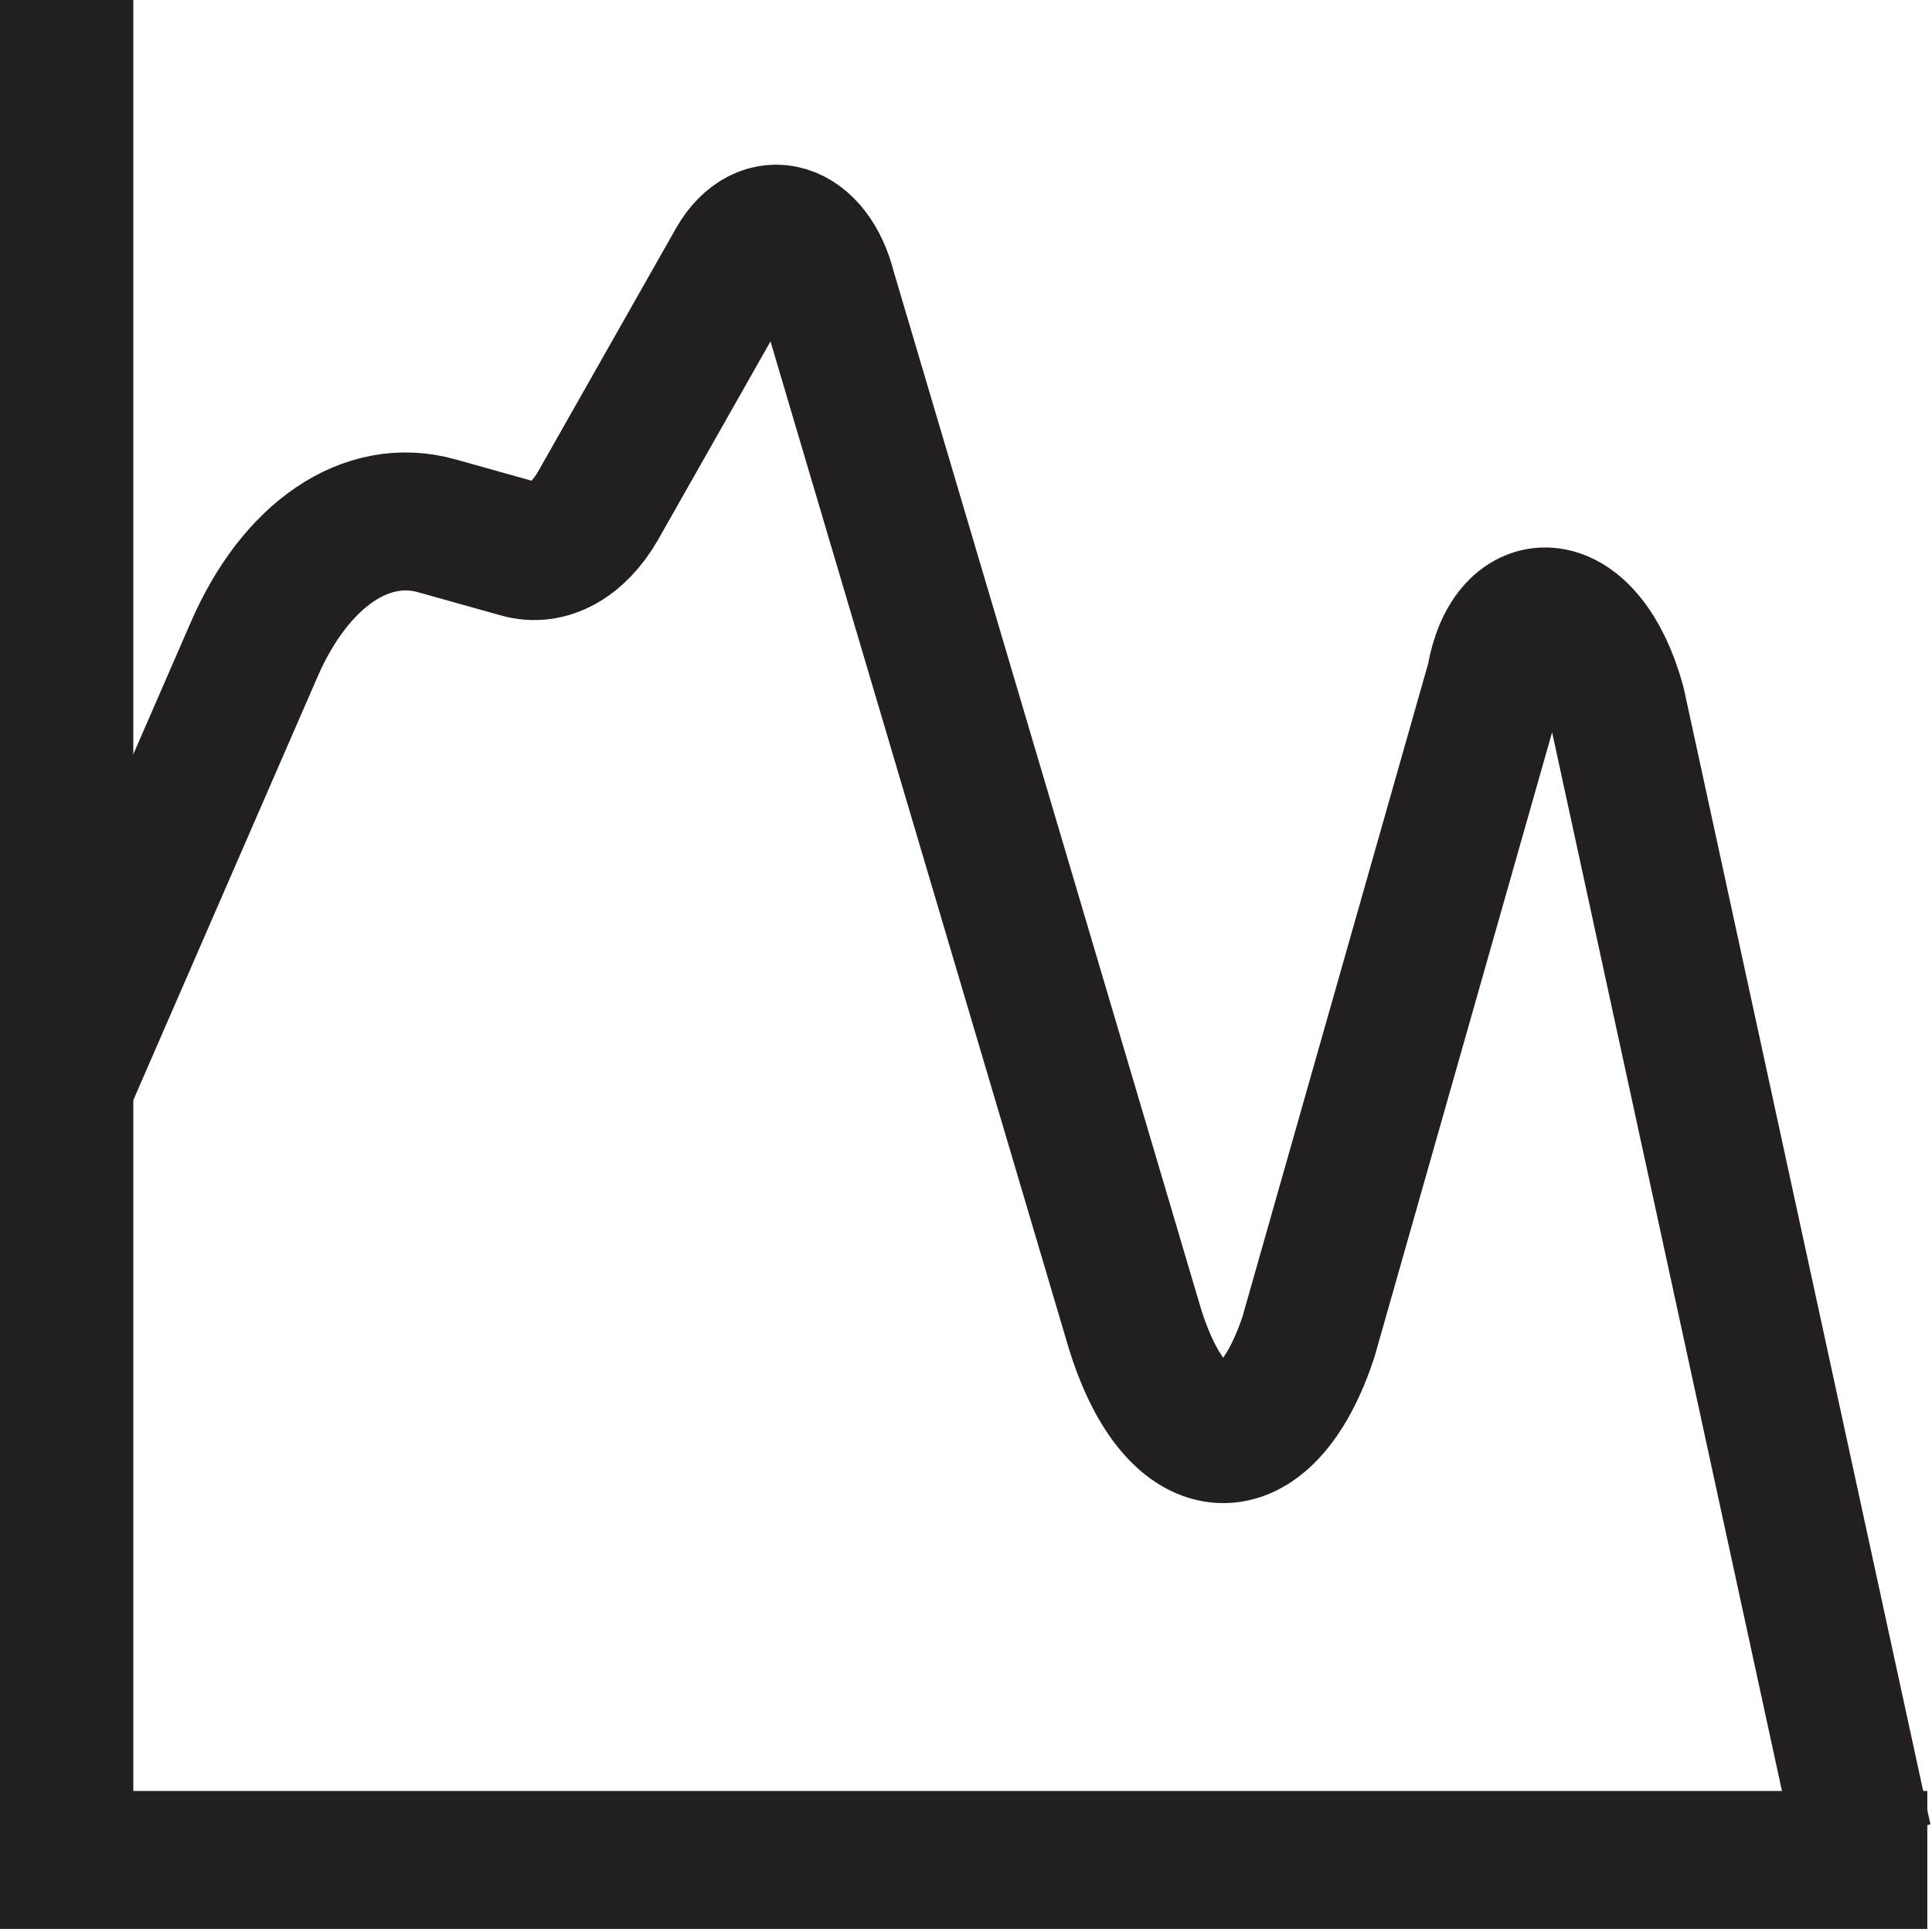
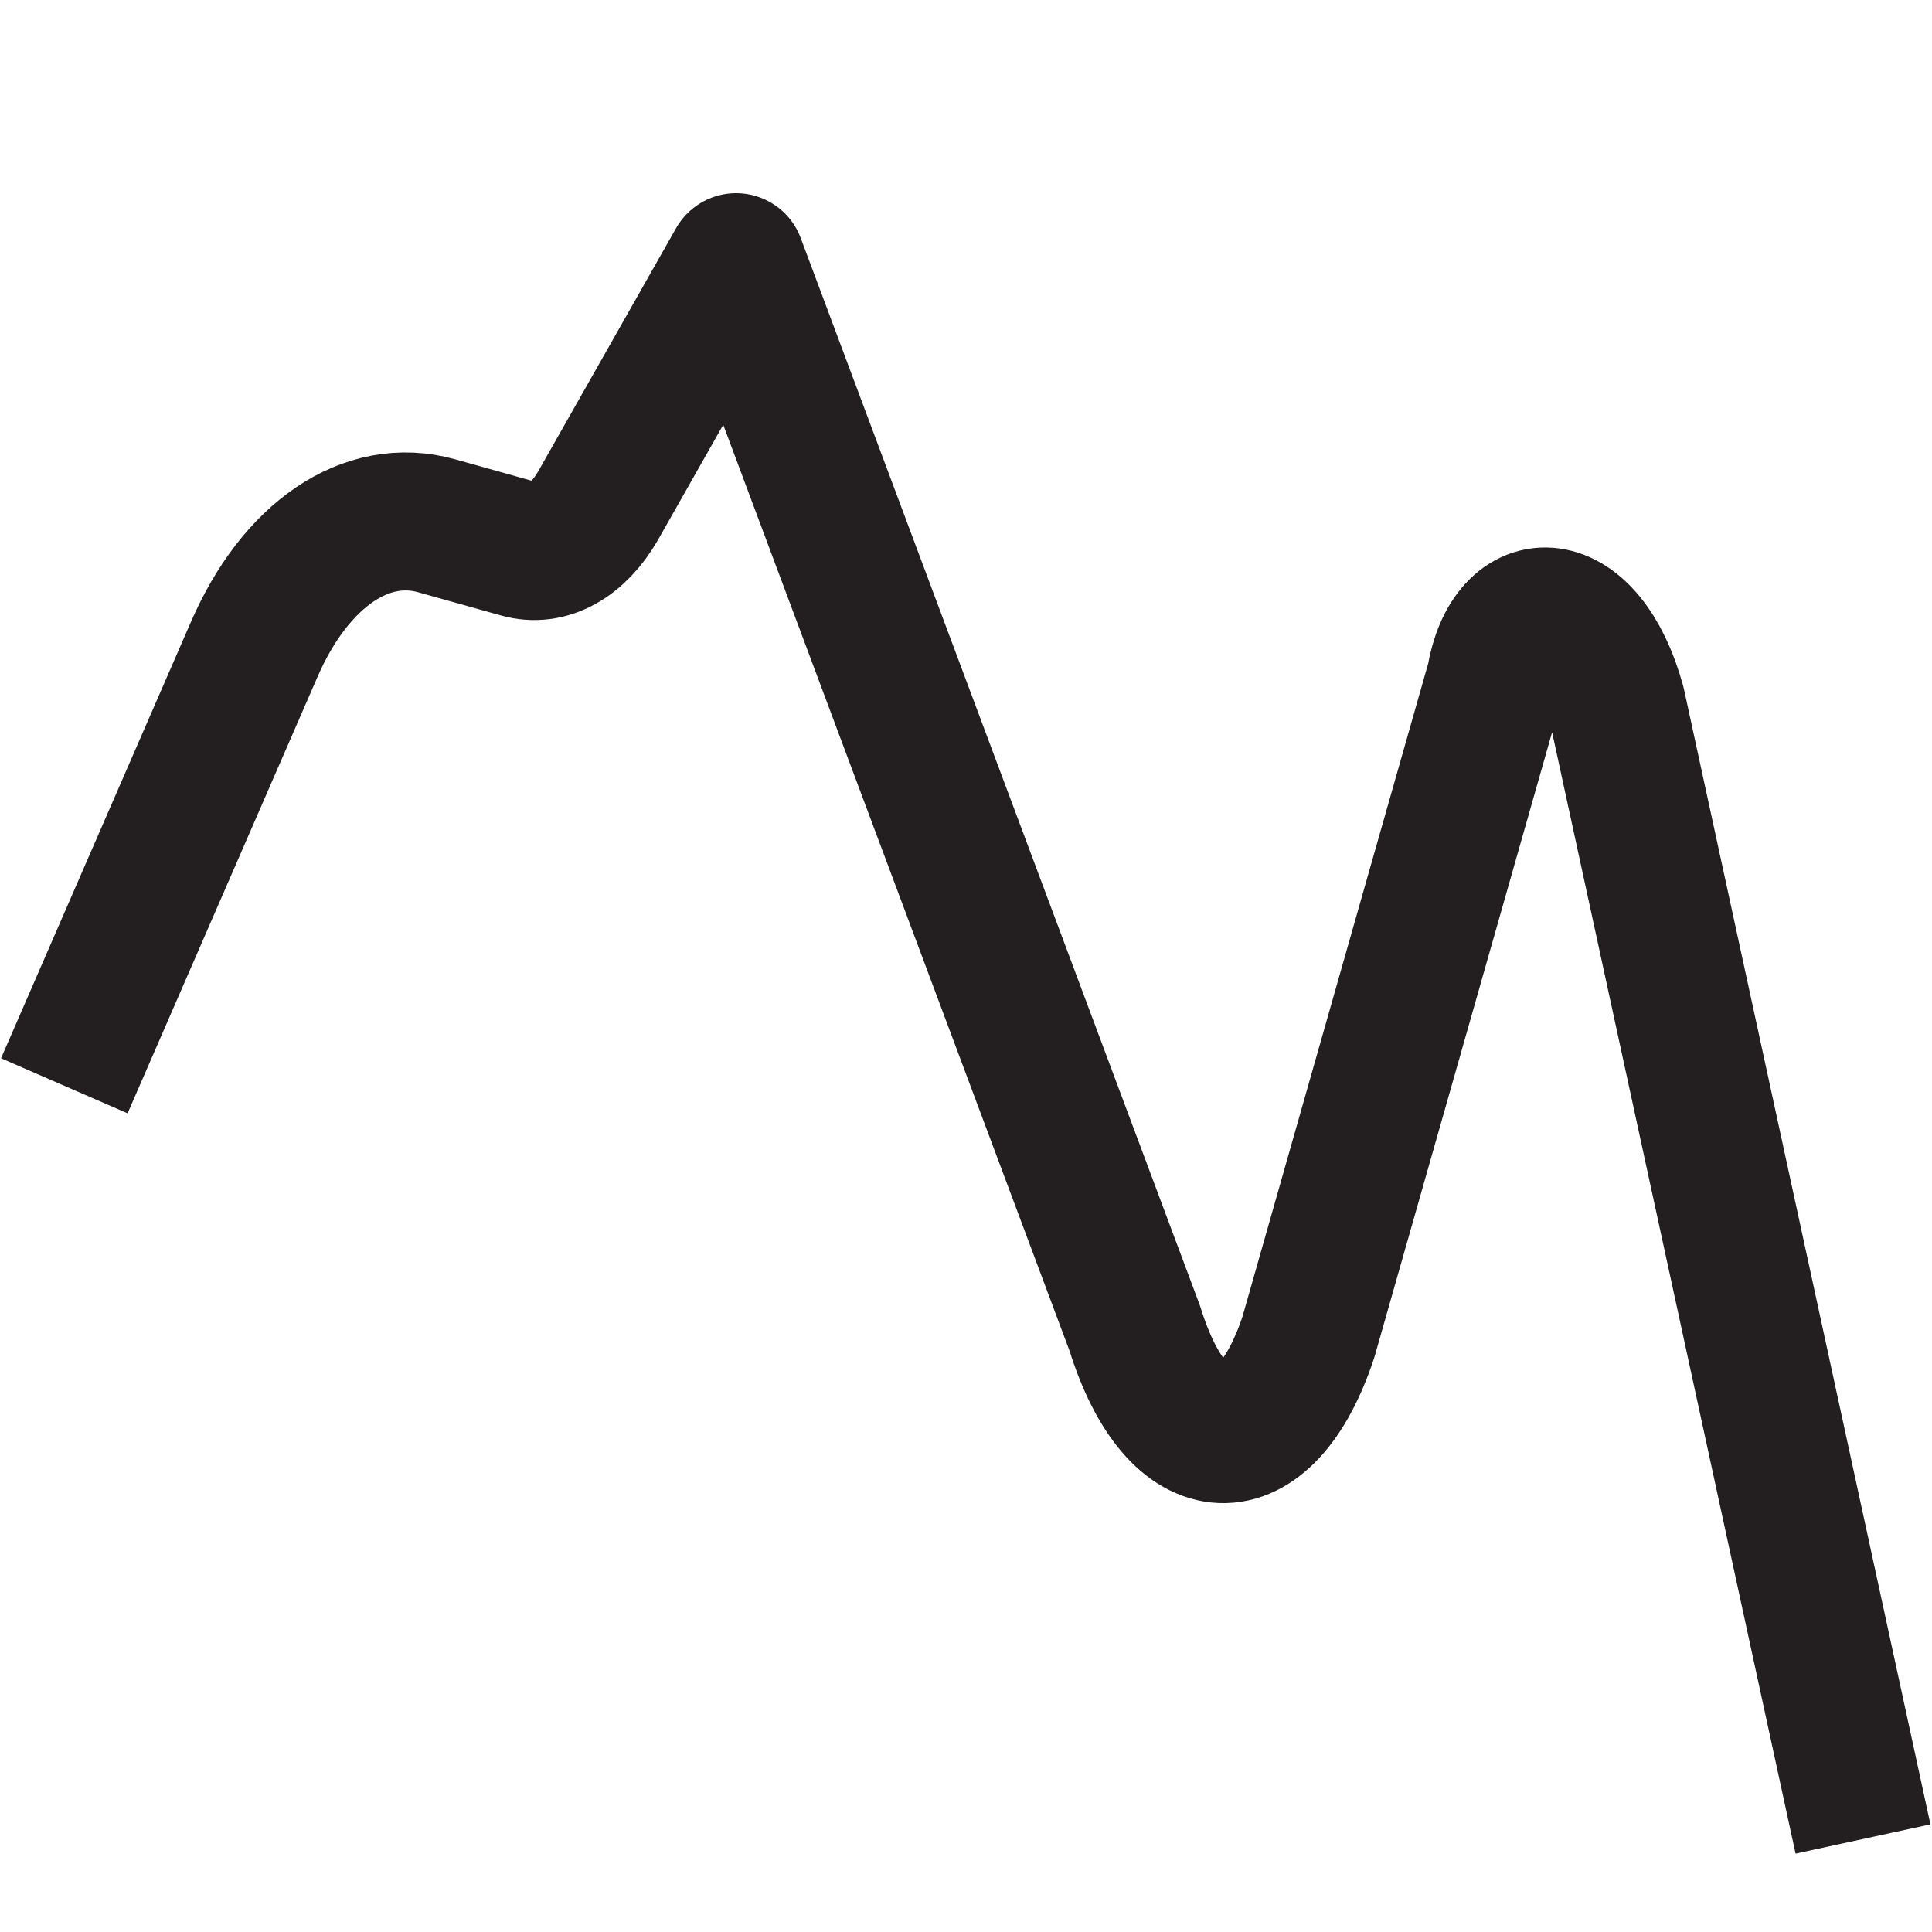
<svg xmlns="http://www.w3.org/2000/svg" id="4a4d6938-d1eb-4945-9440-a87ec2ed99c1" data-name="Layer 1" width="70" height="70" viewBox="0 0 70 70">
  <title>profile_2</title>
-   <polyline points="2.33 0 2.33 67.39 69.83 67.39" fill="none" stroke="#231f20" stroke-miterlimit="10" stroke-width="5" />
-   <path d="M2.33,39.34,9.21,23.53c1.5-3.45,4.07-5.19,6.61-4.48l3,.84c1.05.3,2.12-.3,2.85-1.57l5-8.82c1-1.74,2.75-1.2,3.3,1L41.12,48.14c1.55,5,4.71,5.09,6.29.29l6.77-23.81c.54-3.23,3.29-3.12,4.39.88L67.5,66.63" fill="none" stroke="#231f20" stroke-linejoin="round" stroke-width="5" />
+   <path d="M2.33,39.34,9.21,23.53c1.5-3.45,4.07-5.19,6.61-4.48l3,.84c1.05.3,2.12-.3,2.85-1.57l5-8.82L41.12,48.14c1.55,5,4.71,5.09,6.29.29l6.77-23.81c.54-3.23,3.29-3.12,4.39.88L67.5,66.63" fill="none" stroke="#231f20" stroke-linejoin="round" stroke-width="5" />
</svg>